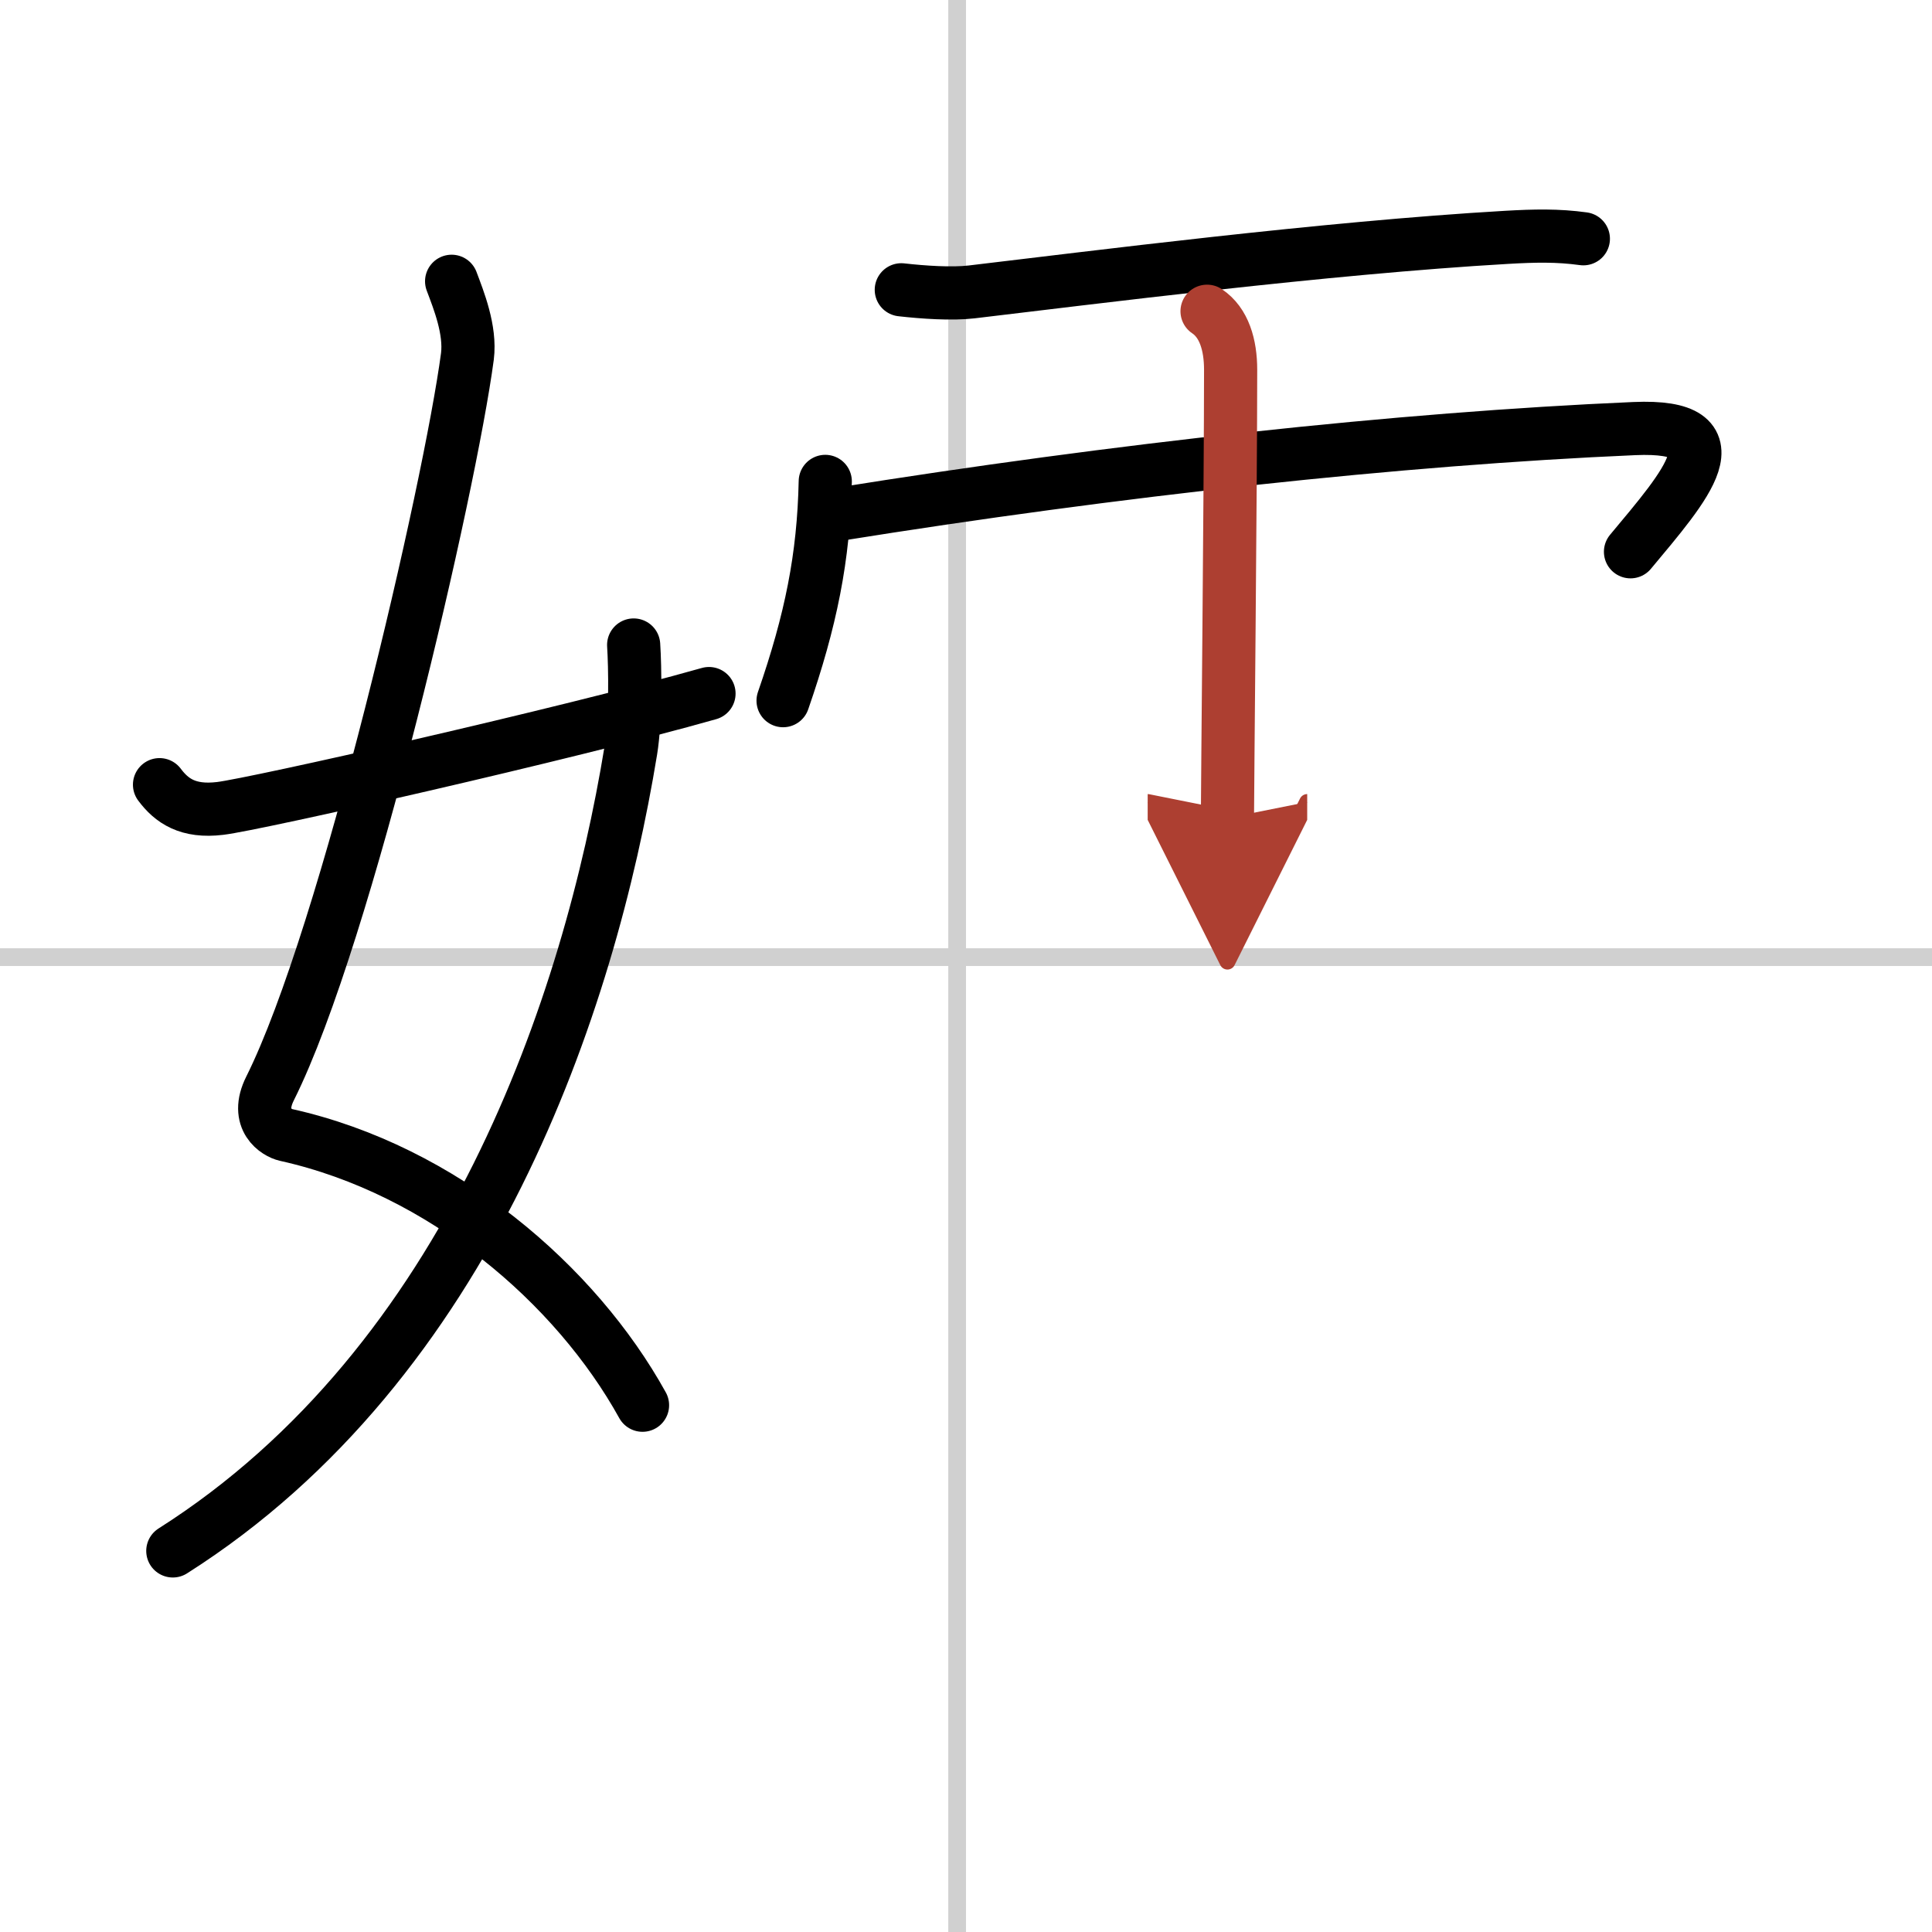
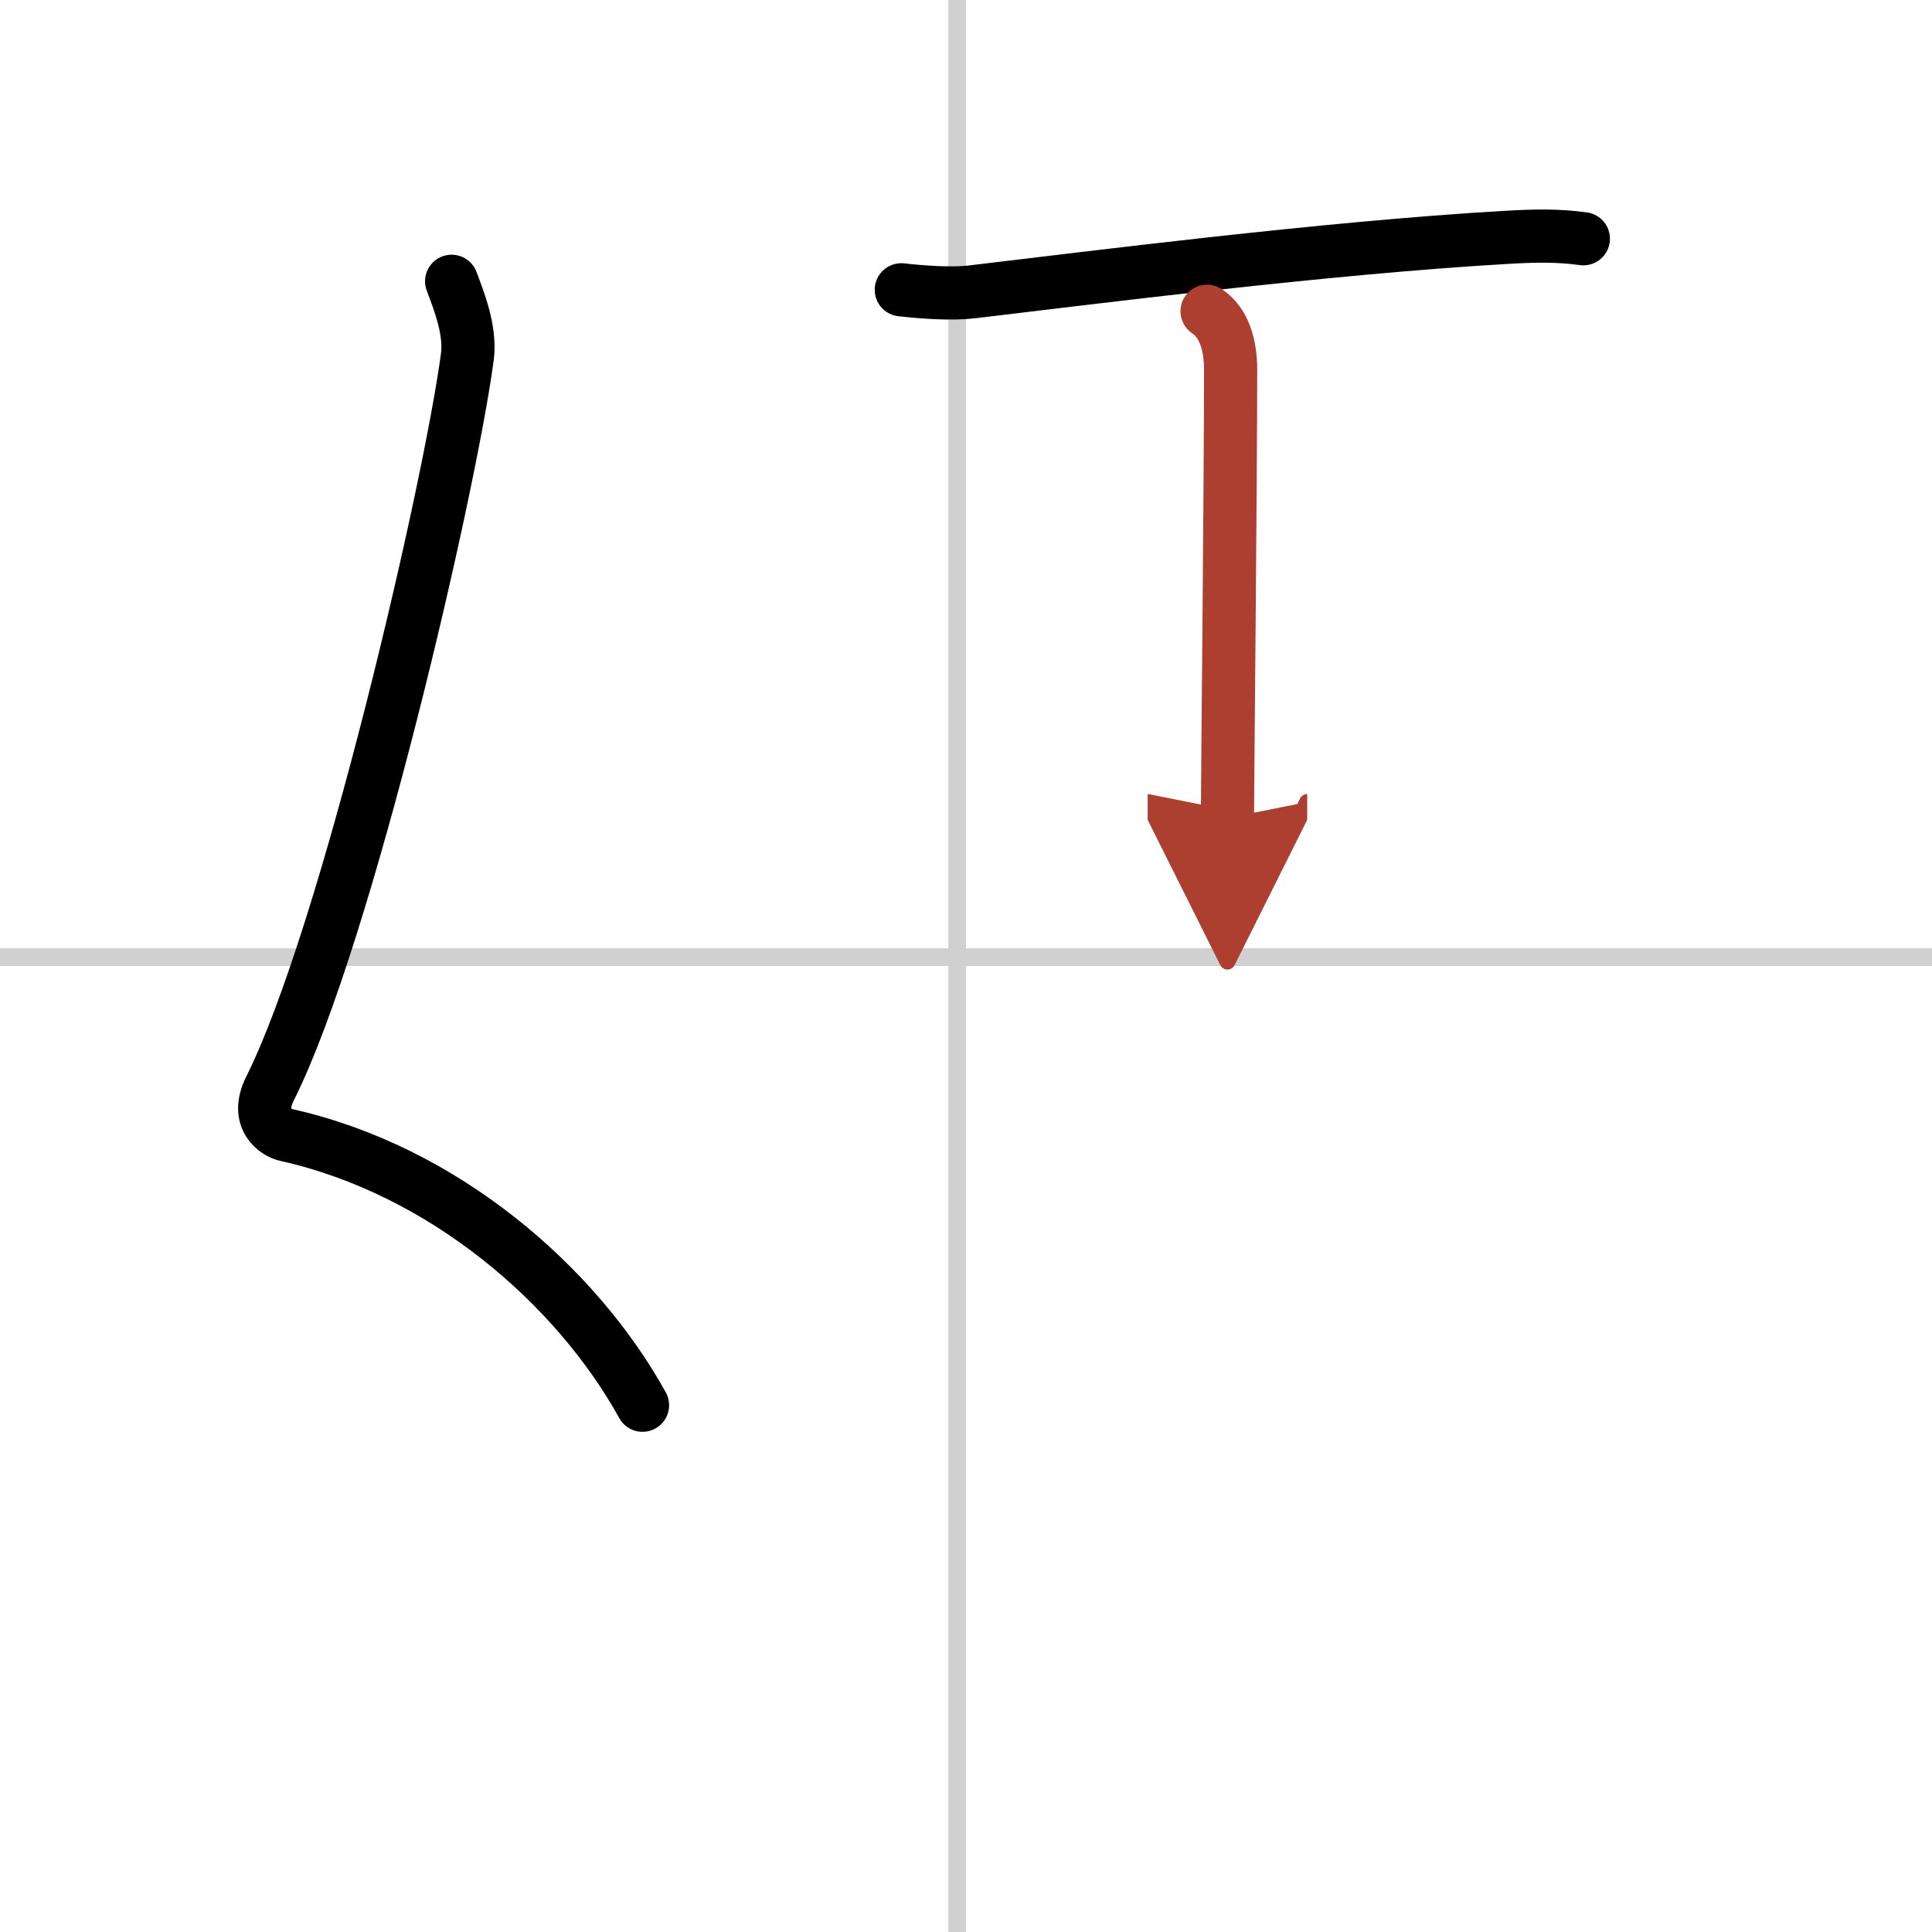
<svg xmlns="http://www.w3.org/2000/svg" width="400" height="400" viewBox="0 0 109 109">
  <defs>
    <marker id="a" markerWidth="4" orient="auto" refX="1" refY="5" viewBox="0 0 10 10">
      <polyline points="0 0 10 5 0 10 1 5" fill="#ad3f31" stroke="#ad3f31" />
    </marker>
  </defs>
  <g fill="none" stroke="#000" stroke-linecap="round" stroke-linejoin="round" stroke-width="3">
-     <rect width="100%" height="100%" fill="#fff" stroke="#fff" />
    <line x1="54" x2="54" y2="109" stroke="#d0d0d0" stroke-width="1" />
    <line x2="109" y1="54" y2="54" stroke="#d0d0d0" stroke-width="1" />
    <path d="M25.48,15.87c0.39,1.04,1.08,2.74,0.89,4.24c-0.98,7.39-6.81,32.65-11.13,41.29c-0.89,1.77,0.39,2.52,0.89,2.63C25,66,32.5,72.5,36.25,79.28" />
-     <path d="M35.75,36.39c0.08,1.22,0.13,4.18-0.16,5.95C33.25,56.62,26.5,76.87,9.75,87.5" />
-     <path d="m9 44.27c0.68 0.91 1.6 1.56 3.42 1.34 1.96-0.23 19.46-4.18 27.58-6.48" />
    <path d="m50.85 16.35c1.24 0.14 2.84 0.25 3.96 0.12 6.61-0.78 19.95-2.49 30.2-3.08 1.57-0.09 2.87-0.12 4.32 0.08" />
-     <path d="m46.56 27.16c-0.09 4.29-0.81 7.84-2.38 12.37" />
-     <path d="M47.22,29.03C63,26.5,79,24.75,92.2,24.18c6.01-0.26,2.9,3.22-0.21,6.95" />
    <path d="m68.1 17.56c0.96 0.64 1.33 1.9 1.33 3.3 0 6.3-0.18 23.88-0.18 25.29" marker-end="url(#a)" stroke="#ad3f31" />
  </g>
</svg>